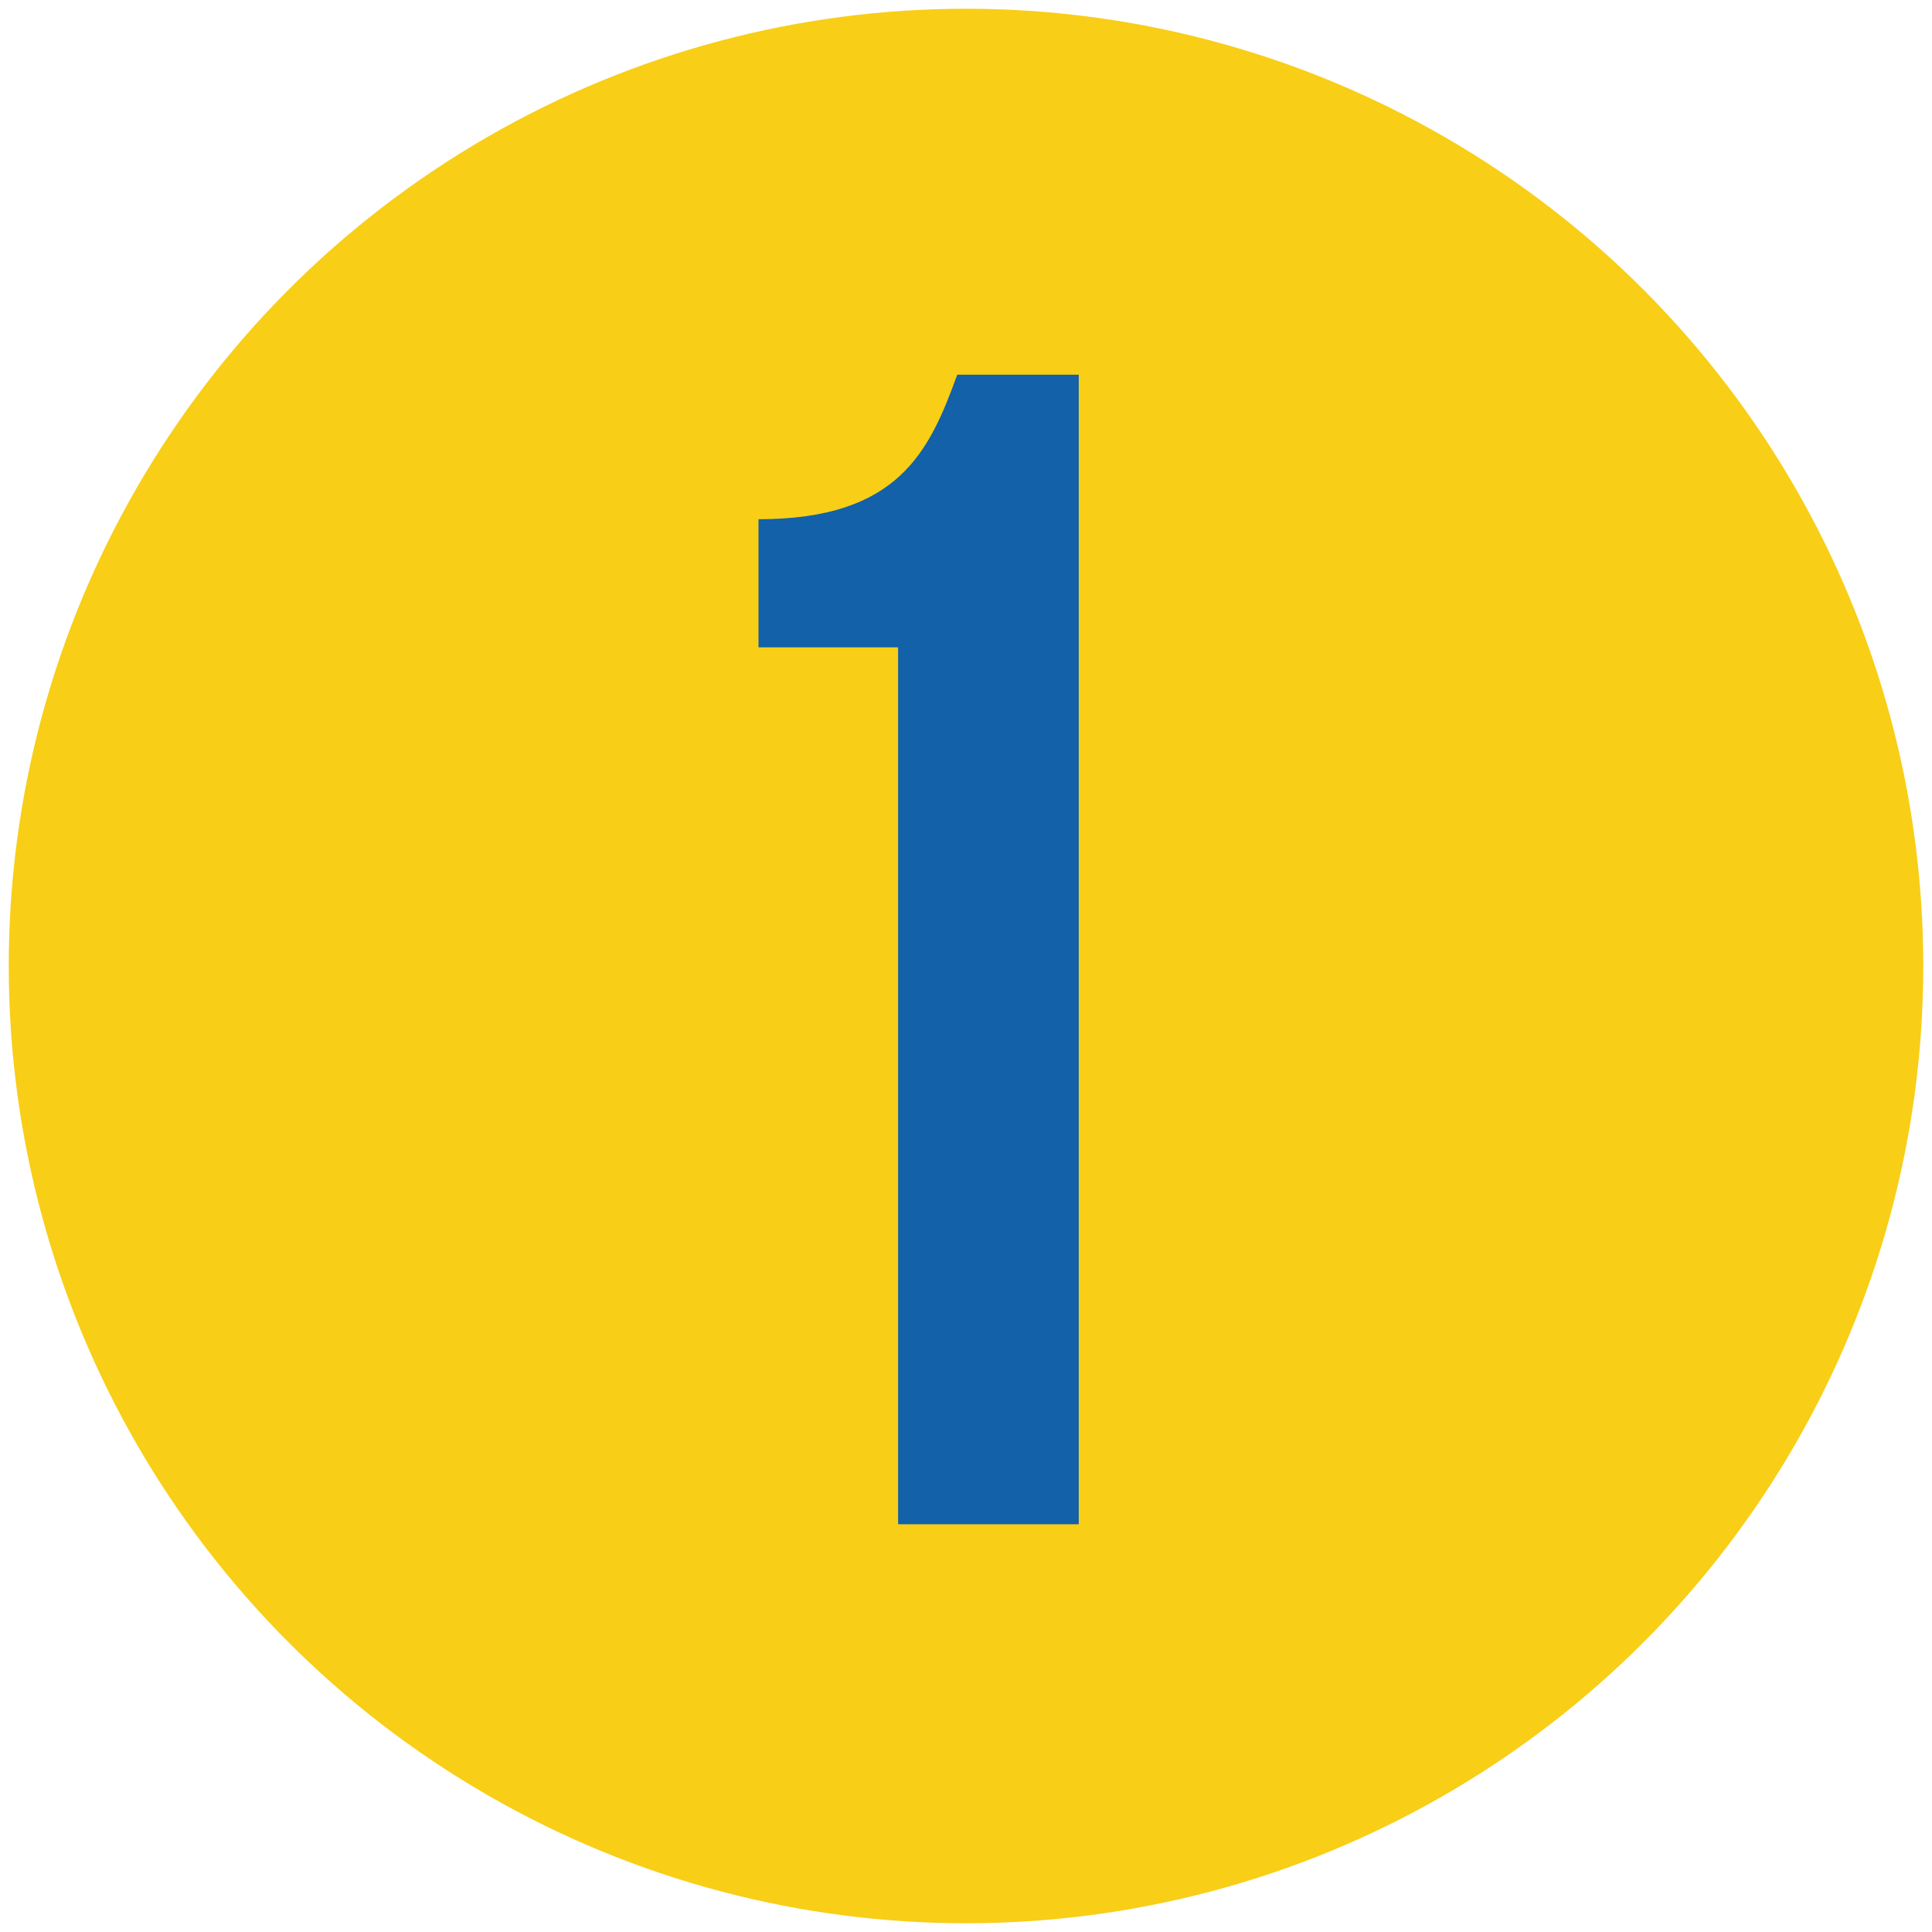
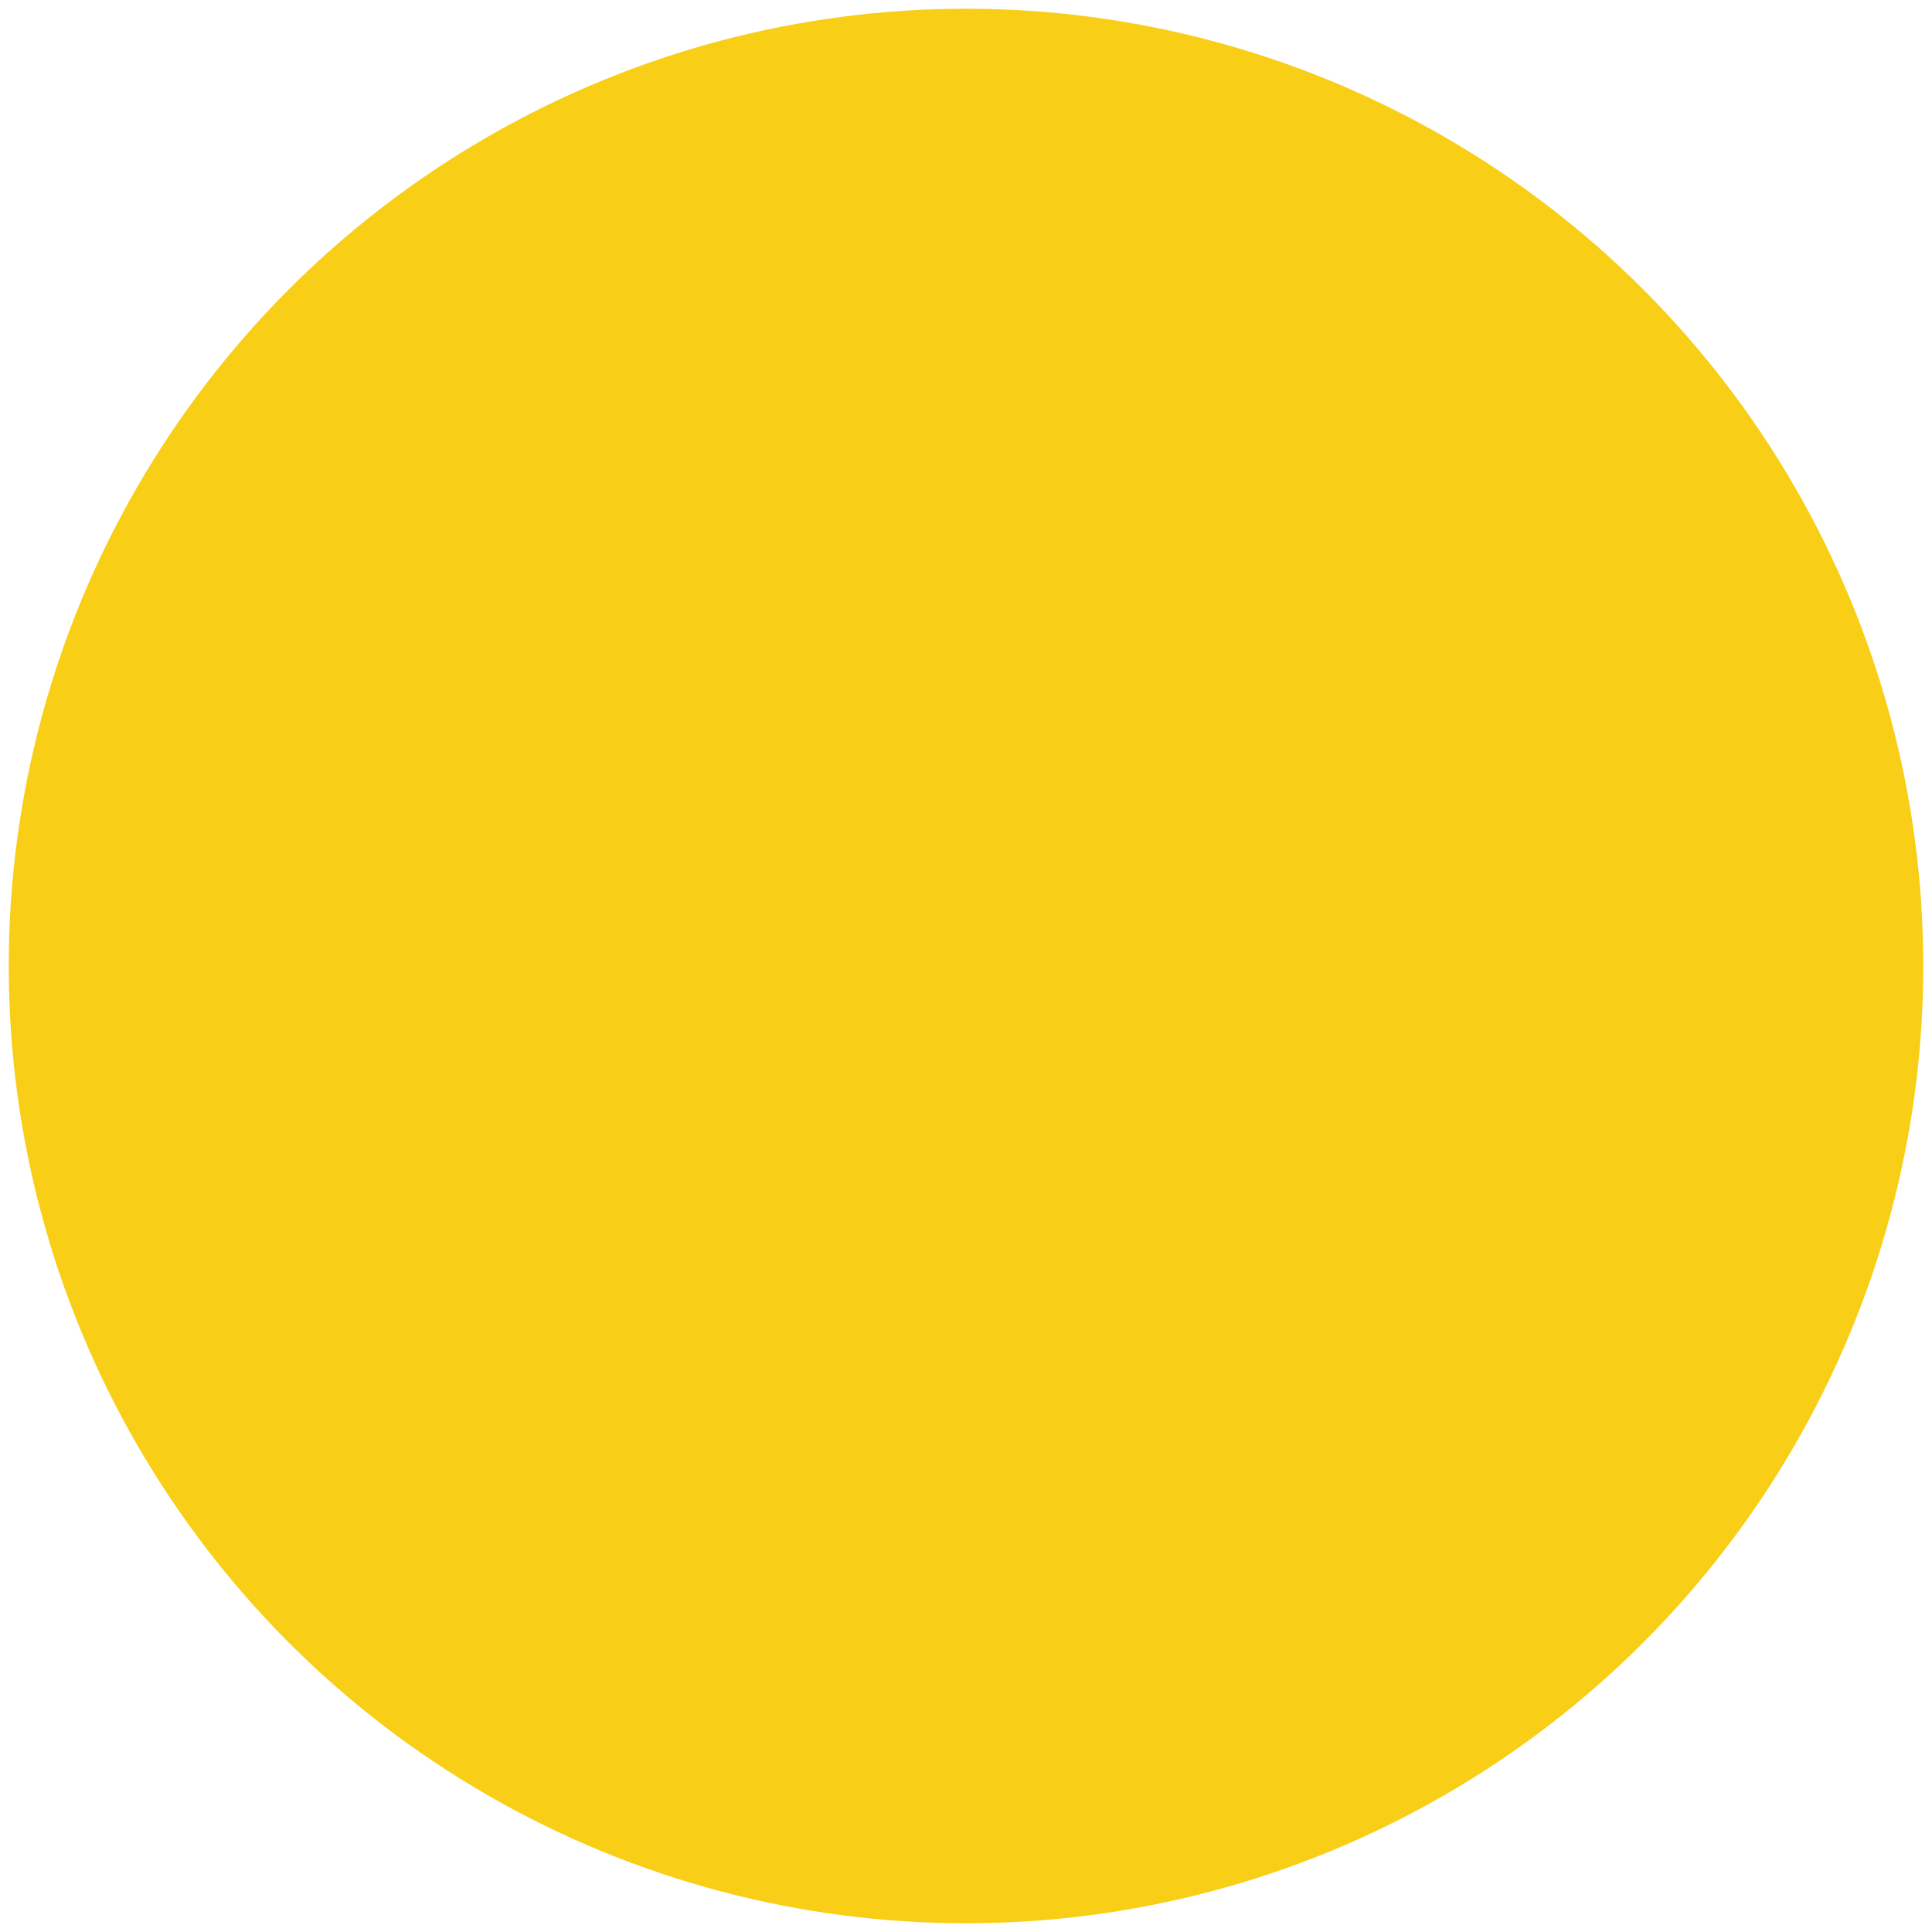
<svg xmlns="http://www.w3.org/2000/svg" version="1.1" id="Layer_1" x="0px" y="0px" viewBox="0 0 200 200" style="enable-background:new 0 0 200 200;" xml:space="preserve">
  <circle style="fill:#F8CE17;" cx="100" cy="100" r="99.095" />
  <g>
    <rect x="47.787" y="38.791" style="fill:none;" width="92.07" height="129.4" />
-     <path style="fill:#1261A9;" d="M78.521,53.751c14.45,0,17.68-6.97,20.57-14.959h12.581v118.999H92.971V67.012h-14.45V53.751z" />
  </g>
  <g>
</g>
  <g>
</g>
  <g>
</g>
  <g>
</g>
  <g>
</g>
  <g>
</g>
</svg>